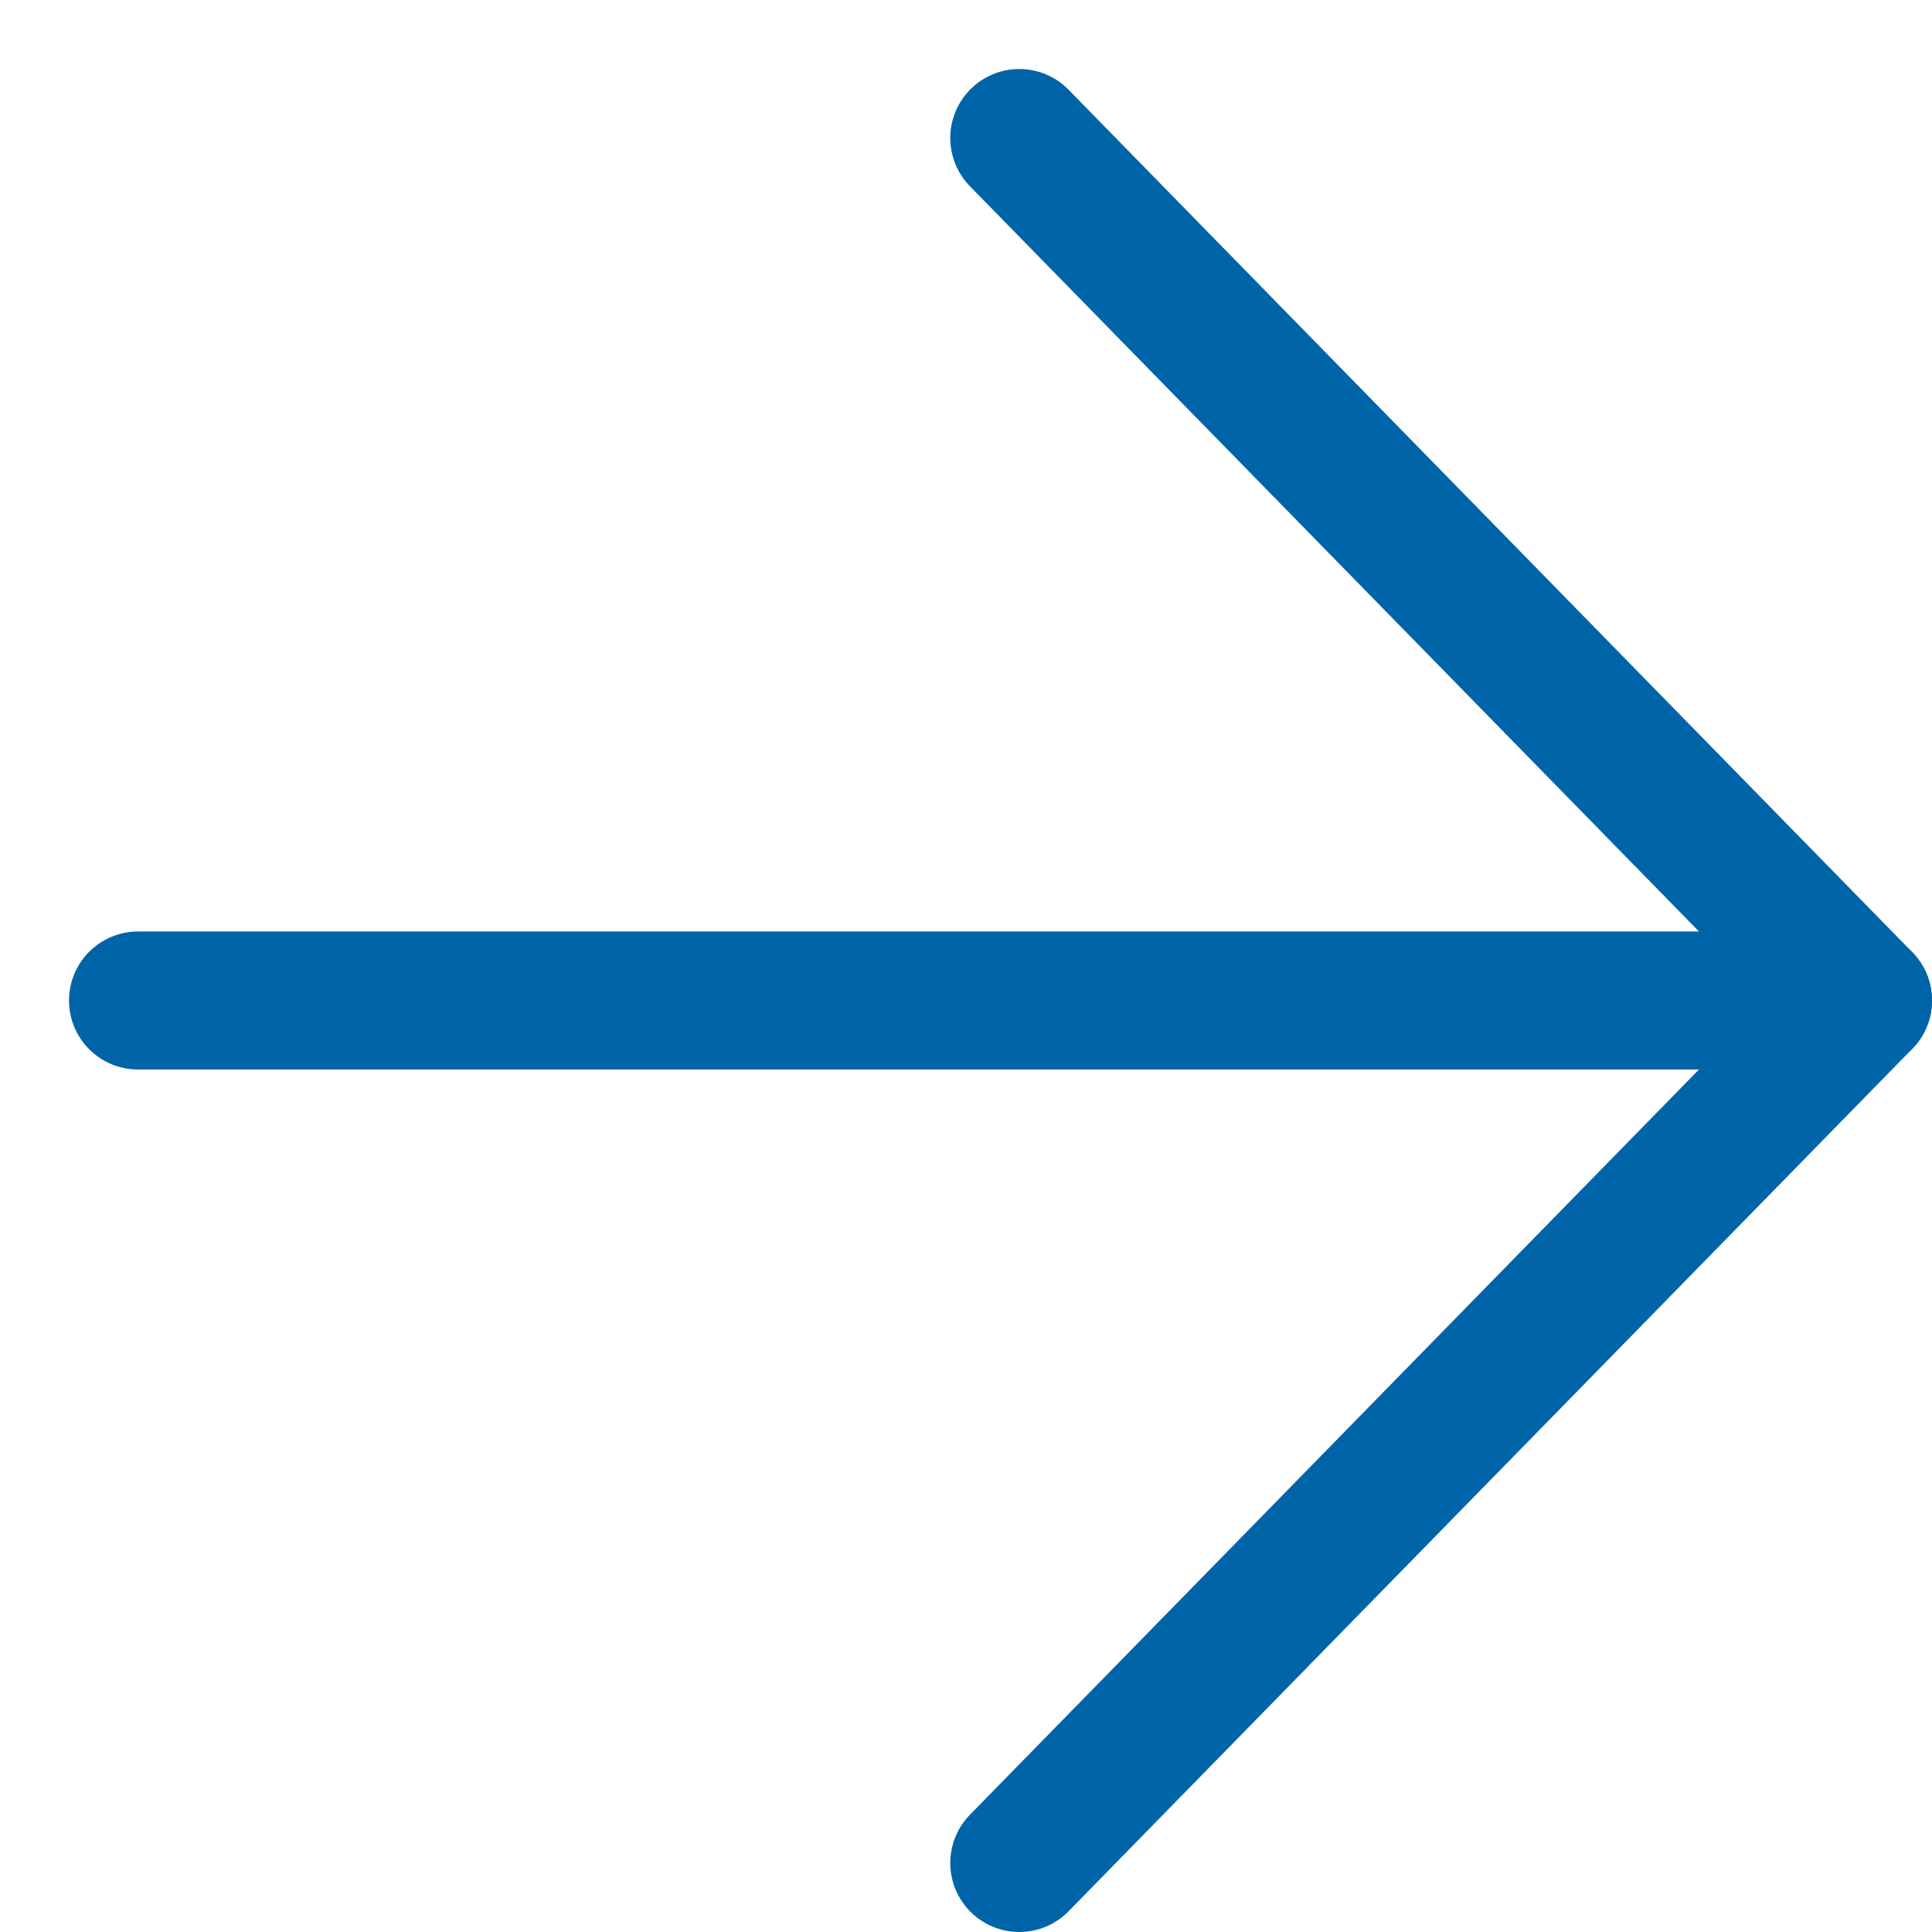
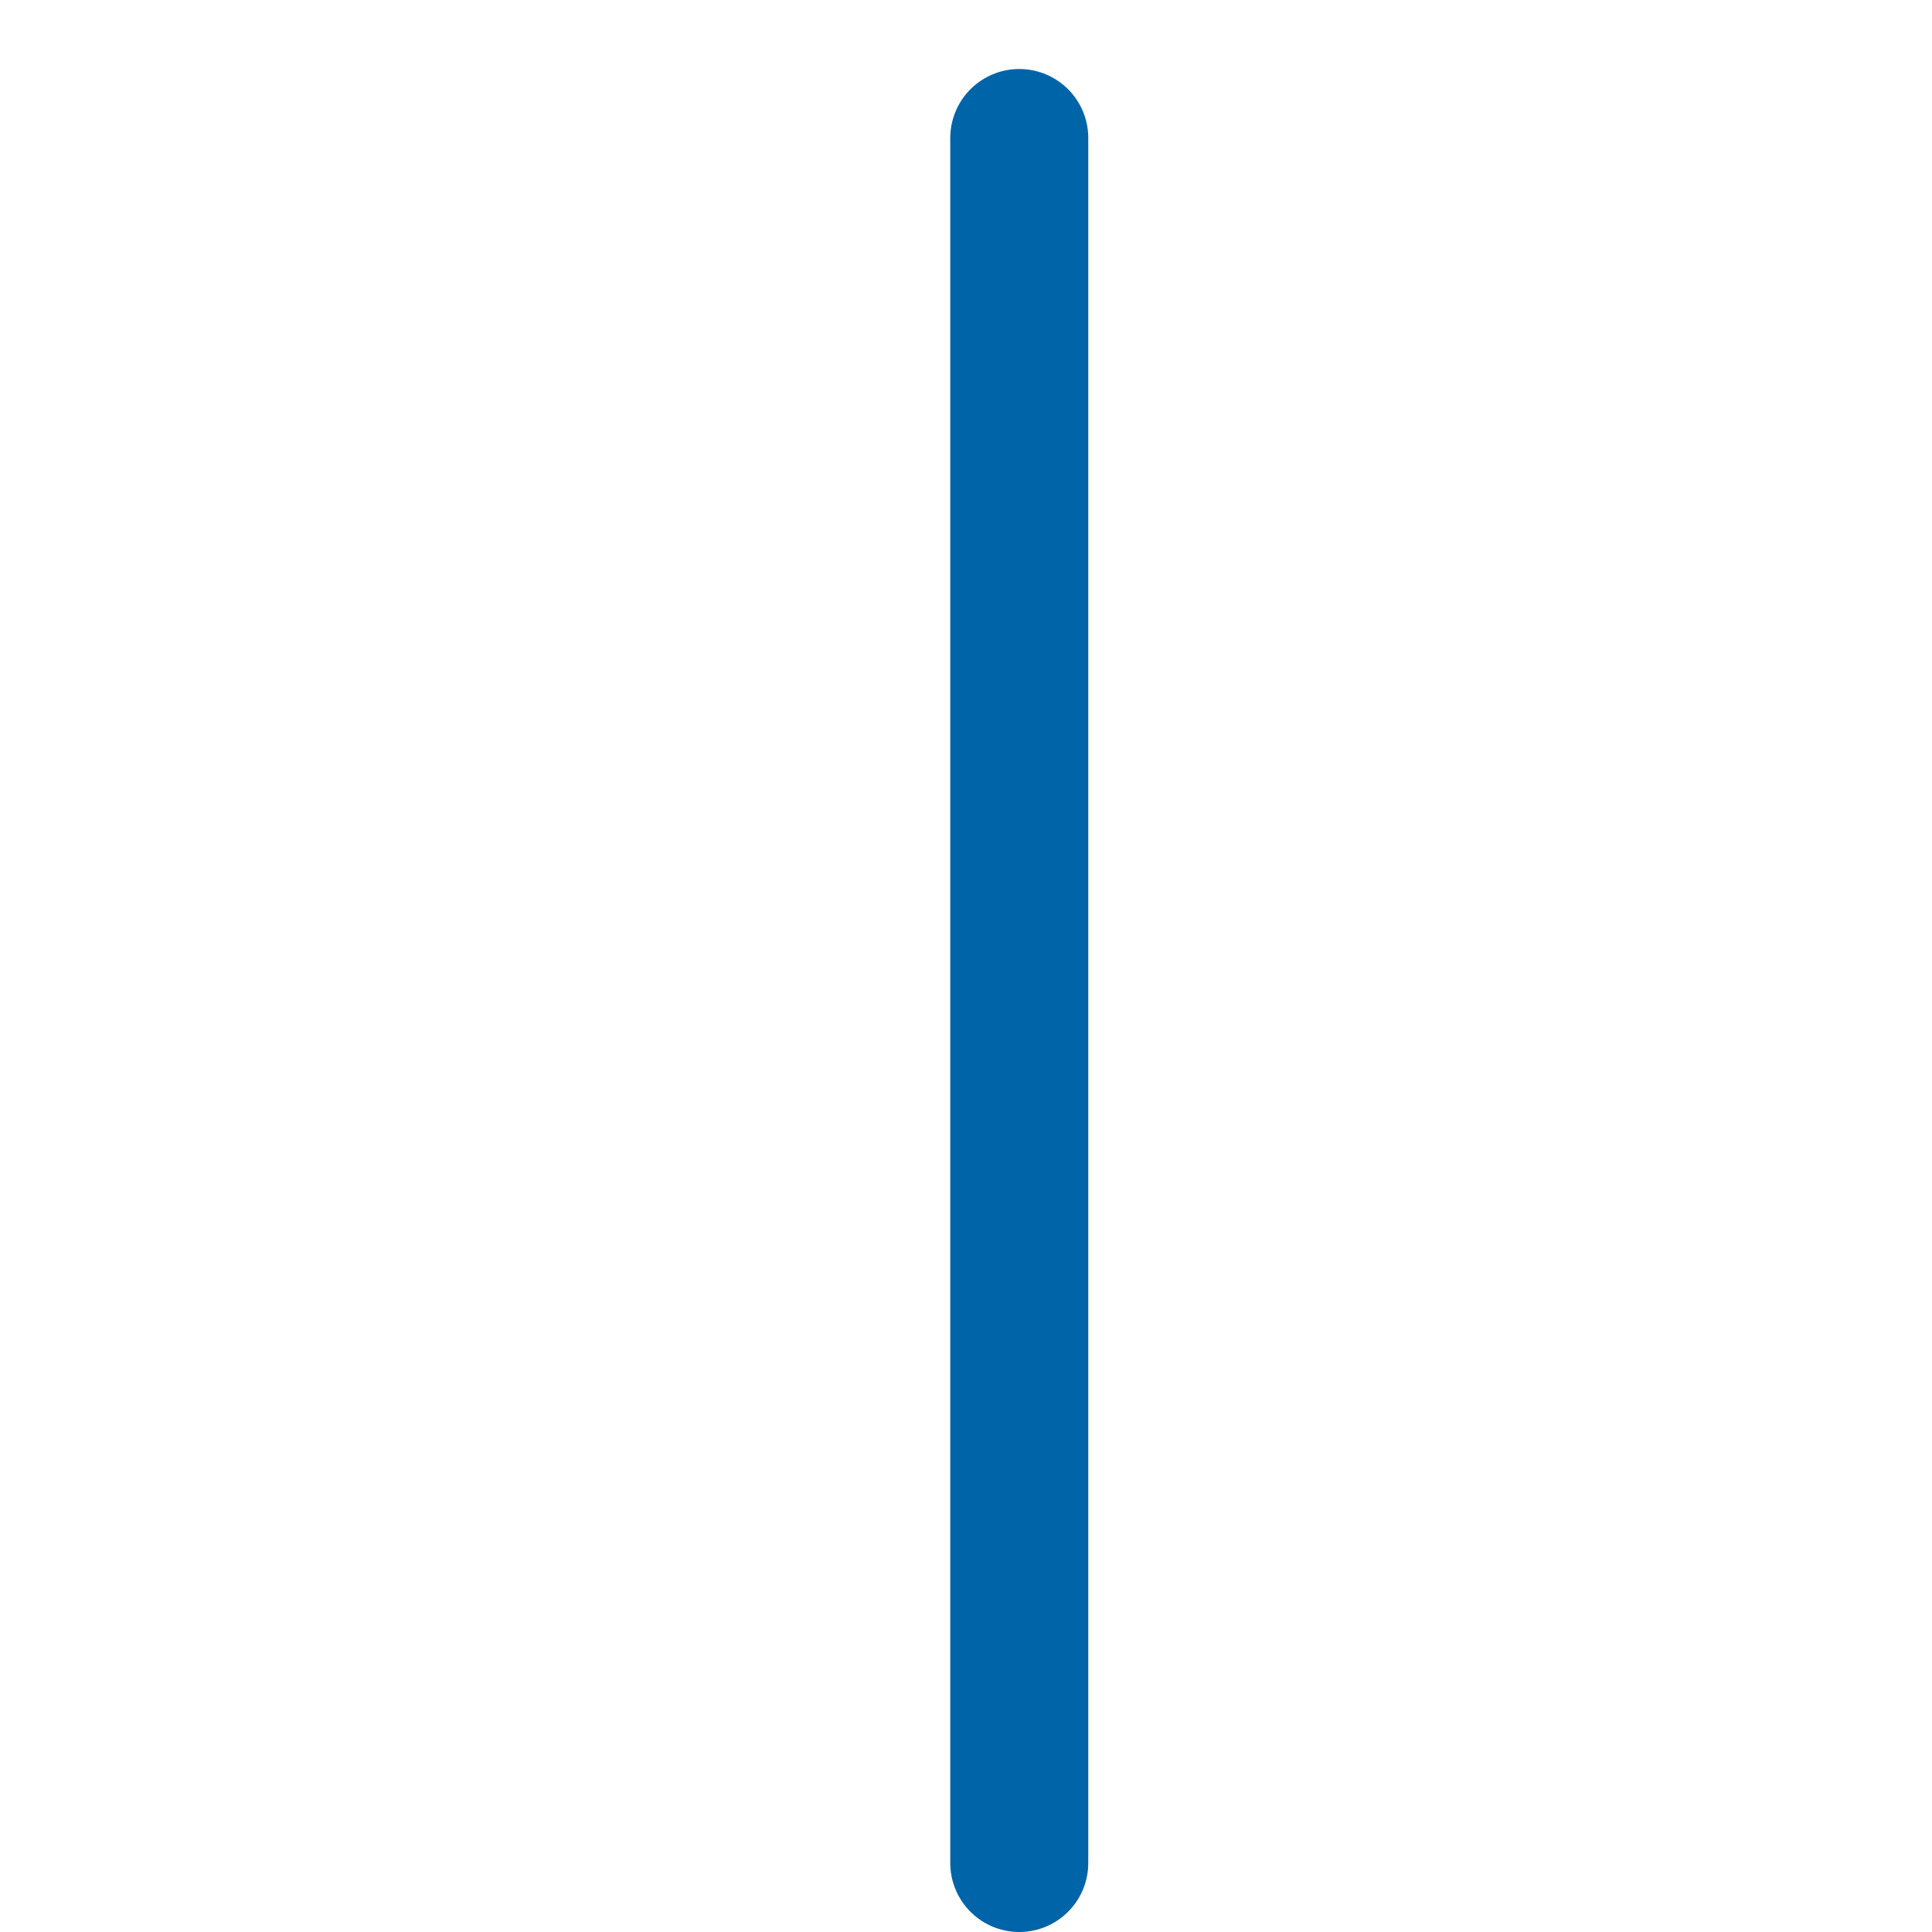
<svg xmlns="http://www.w3.org/2000/svg" width="14" height="14" viewBox="0 0 14 14" fill="none">
-   <path d="M1 7.25H13.5" stroke="#0064A8" stroke-miterlimit="10" stroke-linecap="round" stroke-linejoin="round" />
-   <path d="M7.386 1L13.5 7.25L7.386 13.5" stroke="#0064A8" stroke-miterlimit="10" stroke-linecap="round" stroke-linejoin="round" />
+   <path d="M7.386 1L7.386 13.5" stroke="#0064A8" stroke-miterlimit="10" stroke-linecap="round" stroke-linejoin="round" />
</svg>